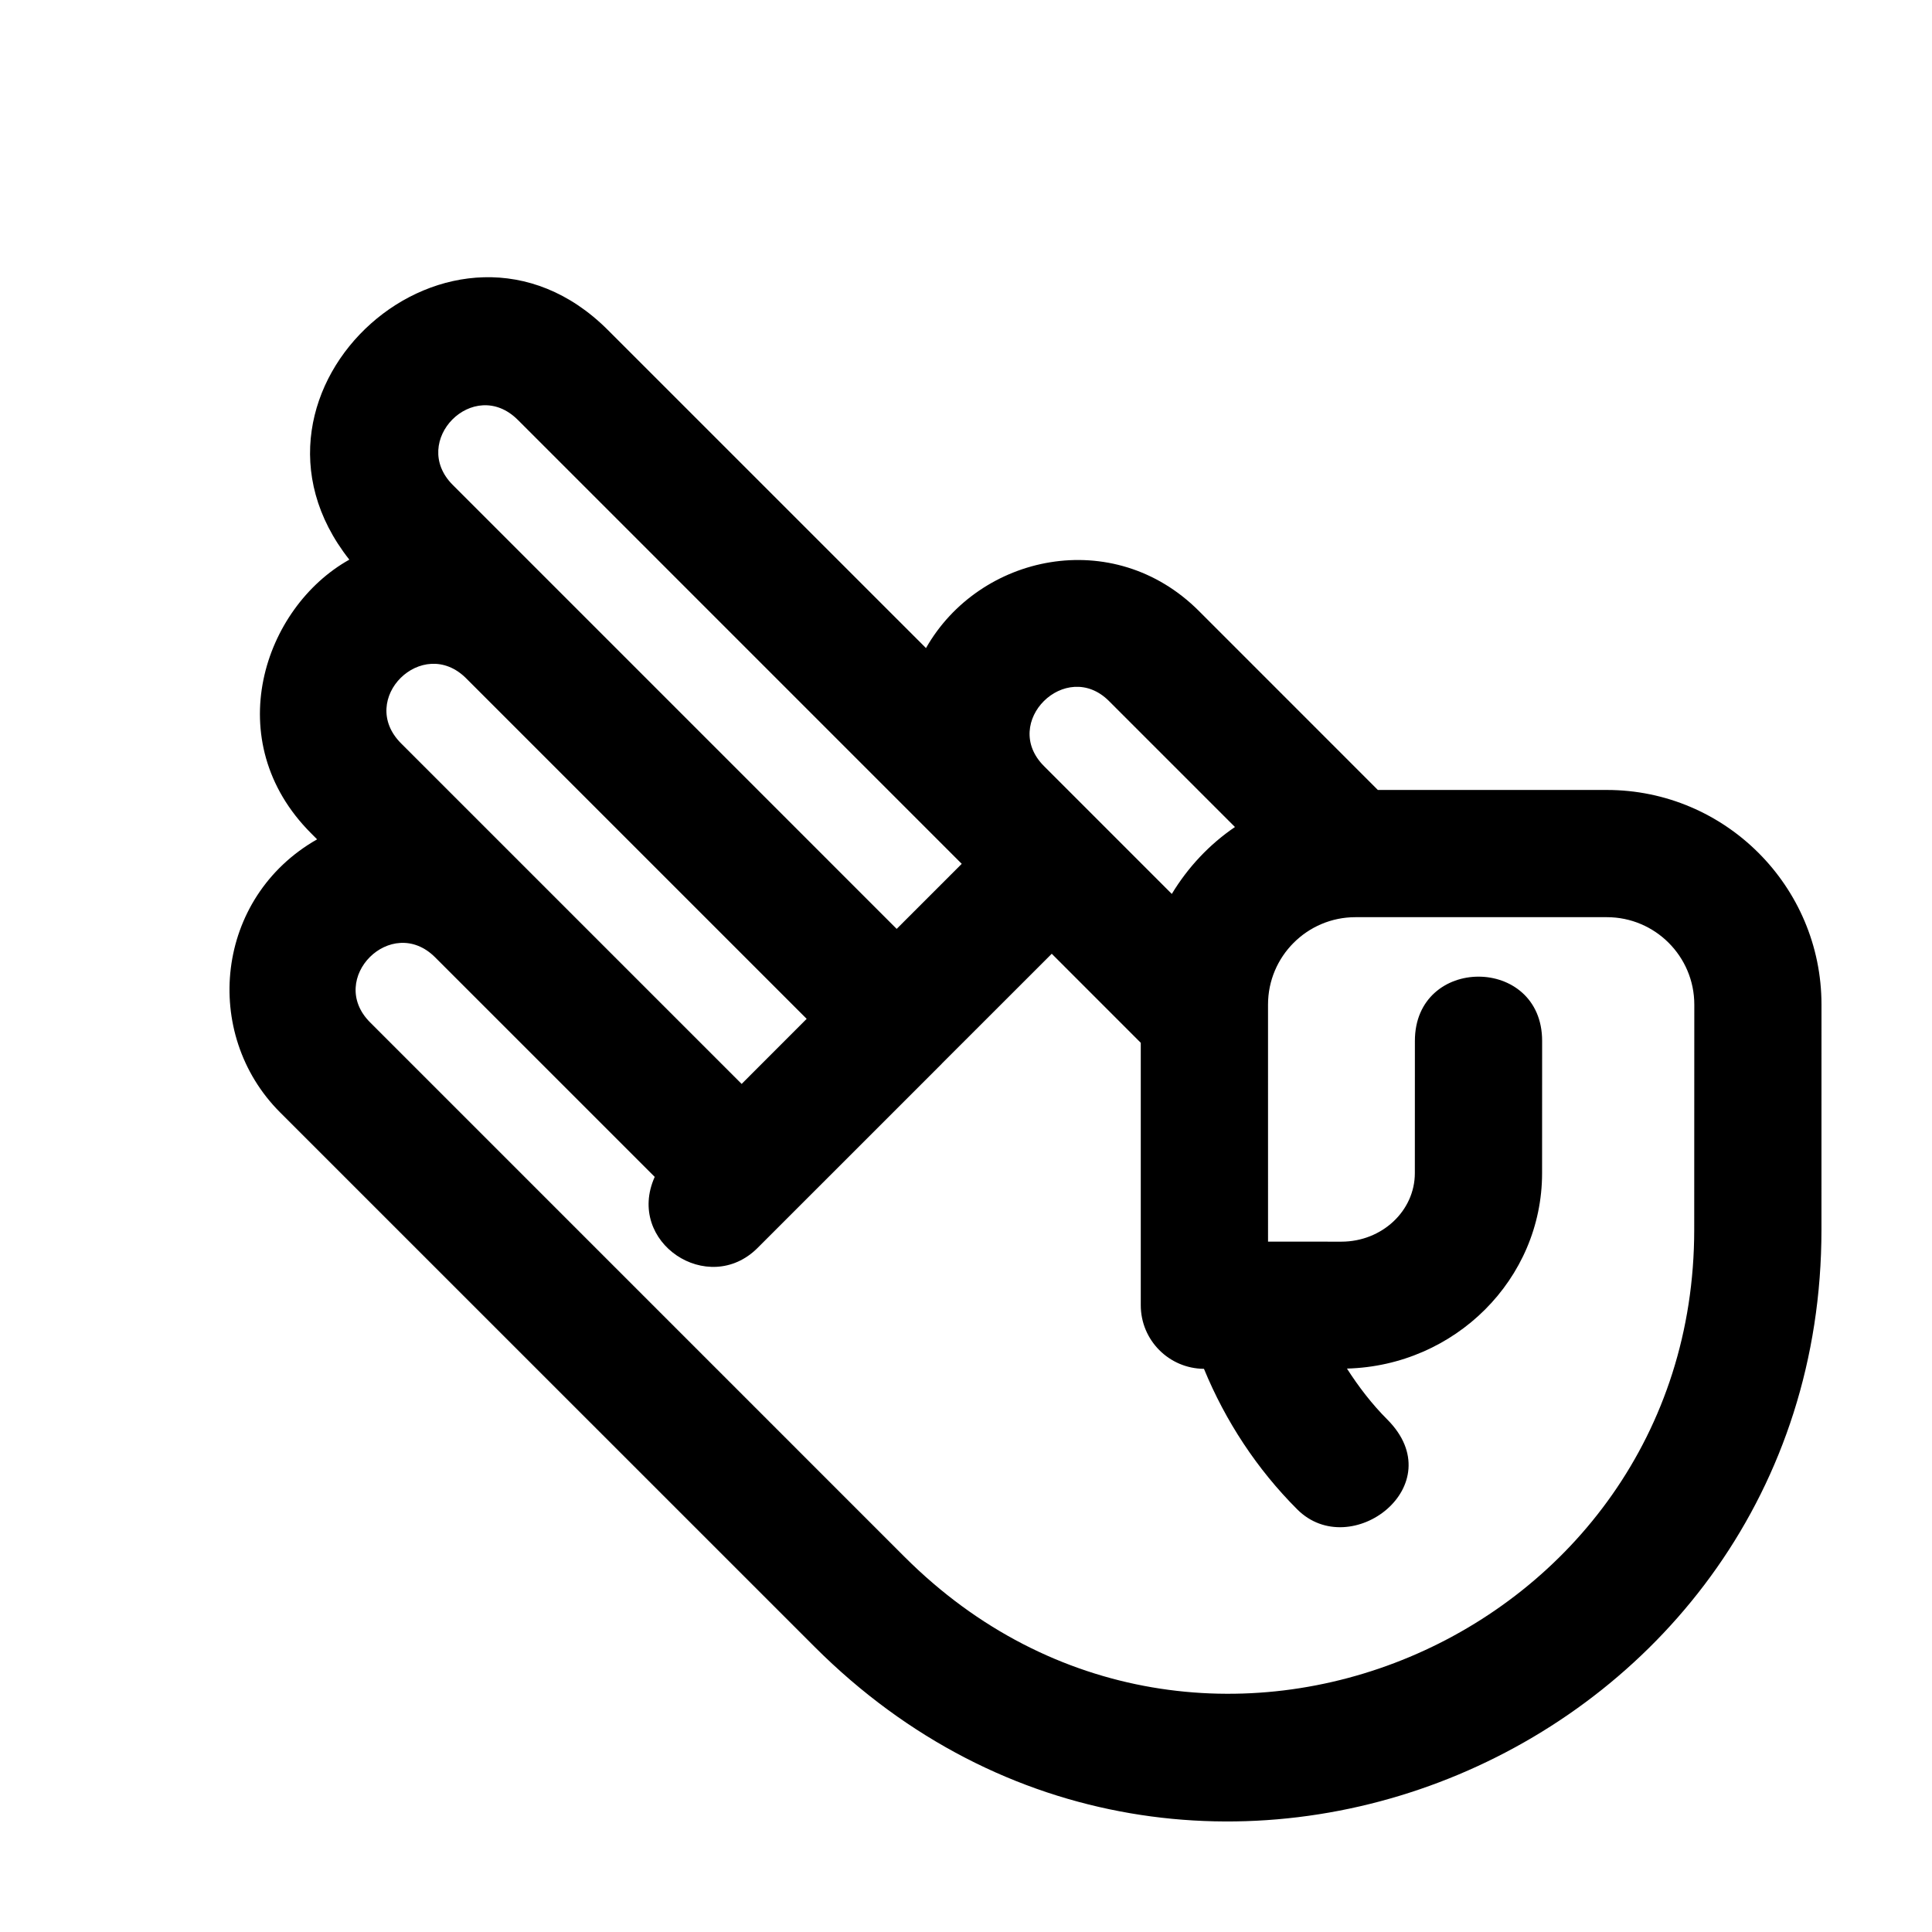
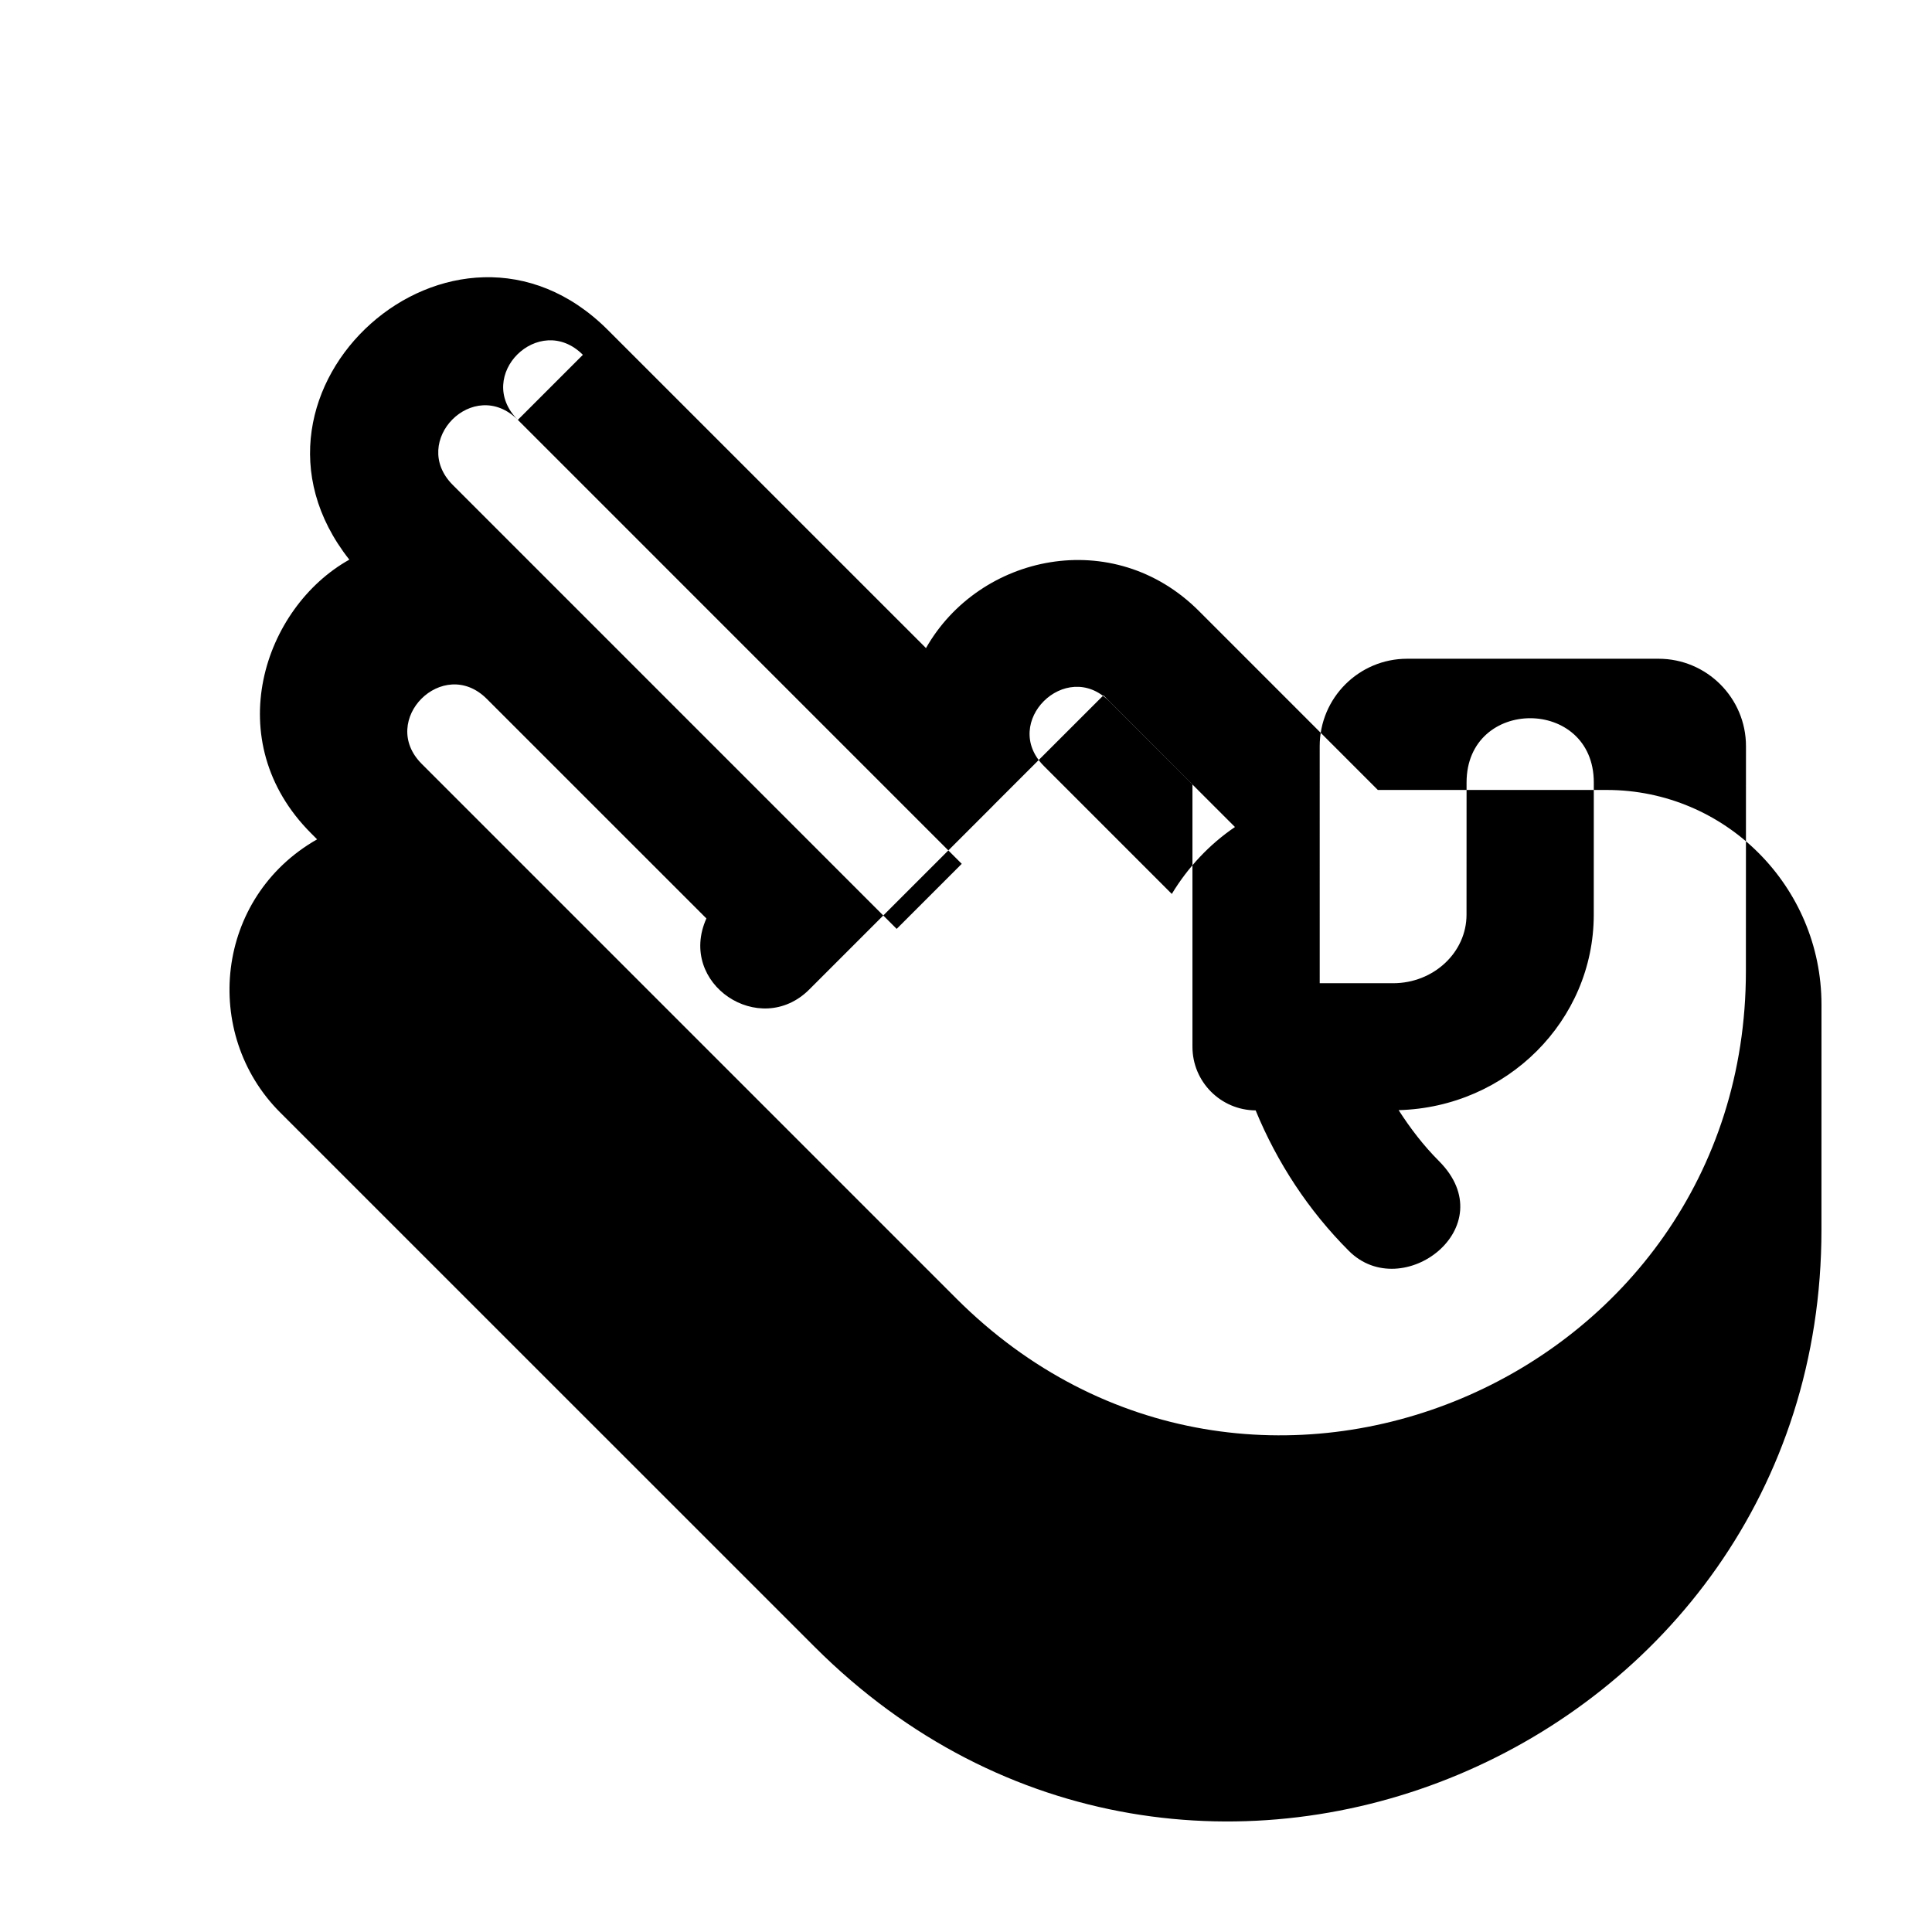
<svg xmlns="http://www.w3.org/2000/svg" fill="#000000" width="800px" height="800px" version="1.1" viewBox="144 144 512 512">
-   <path d="m569.83 353.35h-60.684l-47.398-47.41c-22.68-22.711-58.211-15.074-72.352 9.809l-84.324-84.316c-40.641-40.648-103.98 15.93-68.496 60.879-22.758 12.723-34.59 48.059-10.125 72.527l1.586 1.594c-27.07 15.406-30.637 51.527-9.812 72.359l141.64 141.62c99.402 99.422 266.87 27.668 266.84-110.53l0.008-59.652c0-31.355-25.52-56.883-56.883-56.883zm-131.94-23.57 33.387 33.387c-6.793 4.613-12.48 10.695-16.738 17.734l-33.883-33.891c-11.562-11.566 5.812-28.652 17.234-17.23zm-156.66-74.508 117.64 117.65-17.242 17.242-117.64-117.65c-11.574-11.562 5.539-28.93 17.238-17.242zm-13.695 68.488 90.242 90.242-17.234 17.25-90.25-90.25c-11.711-11.711 5.672-28.812 17.242-17.242zm325.45 146.12c0 108.36-131.3 164.66-209.28 86.691l-141.63-141.64c-11.582-11.574 5.668-28.805 17.242-17.23l58.191 58.184c-7.777 17.355 14.207 31.883 27.266 18.824 0 0 48.777-48.77 48.793-48.789 0.02-0.02 0.039-0.039 0.051-0.07l29.109-29.094 23.59 23.598v69.539c0 9.281 7.488 16.797 16.746 16.859 5.699 13.855 14.051 26.586 24.719 37.246 14.172 14.172 41.297-6.367 23.852-23.832-4.086-4.086-7.578-8.66-10.676-13.48 28.648-0.766 51.711-23.684 51.711-51.797l0.012-35.039c0-22.703-33.719-22.703-33.719 0l-0.012 35.031c0 10.016-8.715 18.164-19.453 18.172l-19.453-0.012-0.004-62.816c0-12.773 10.383-23.164 23.164-23.164h66.641c12.773 0 23.164 10.395 23.164 23.164z" />
+   <path d="m569.83 353.35h-60.684l-47.398-47.41c-22.68-22.711-58.211-15.074-72.352 9.809l-84.324-84.316c-40.641-40.648-103.98 15.93-68.496 60.879-22.758 12.723-34.59 48.059-10.125 72.527l1.586 1.594c-27.07 15.406-30.637 51.527-9.812 72.359l141.64 141.62c99.402 99.422 266.87 27.668 266.84-110.53l0.008-59.652c0-31.355-25.52-56.883-56.883-56.883zm-131.94-23.57 33.387 33.387c-6.793 4.613-12.48 10.695-16.738 17.734l-33.883-33.891c-11.562-11.566 5.812-28.652 17.234-17.23zm-156.66-74.508 117.64 117.65-17.242 17.242-117.64-117.65c-11.574-11.562 5.539-28.93 17.238-17.242zc-11.711-11.711 5.672-28.812 17.242-17.242zm325.45 146.12c0 108.36-131.3 164.66-209.28 86.691l-141.63-141.64c-11.582-11.574 5.668-28.805 17.242-17.23l58.191 58.184c-7.777 17.355 14.207 31.883 27.266 18.824 0 0 48.777-48.77 48.793-48.789 0.02-0.02 0.039-0.039 0.051-0.07l29.109-29.094 23.59 23.598v69.539c0 9.281 7.488 16.797 16.746 16.859 5.699 13.855 14.051 26.586 24.719 37.246 14.172 14.172 41.297-6.367 23.852-23.832-4.086-4.086-7.578-8.66-10.676-13.48 28.648-0.766 51.711-23.684 51.711-51.797l0.012-35.039c0-22.703-33.719-22.703-33.719 0l-0.012 35.031c0 10.016-8.715 18.164-19.453 18.172l-19.453-0.012-0.004-62.816c0-12.773 10.383-23.164 23.164-23.164h66.641c12.773 0 23.164 10.395 23.164 23.164z" />
</svg>